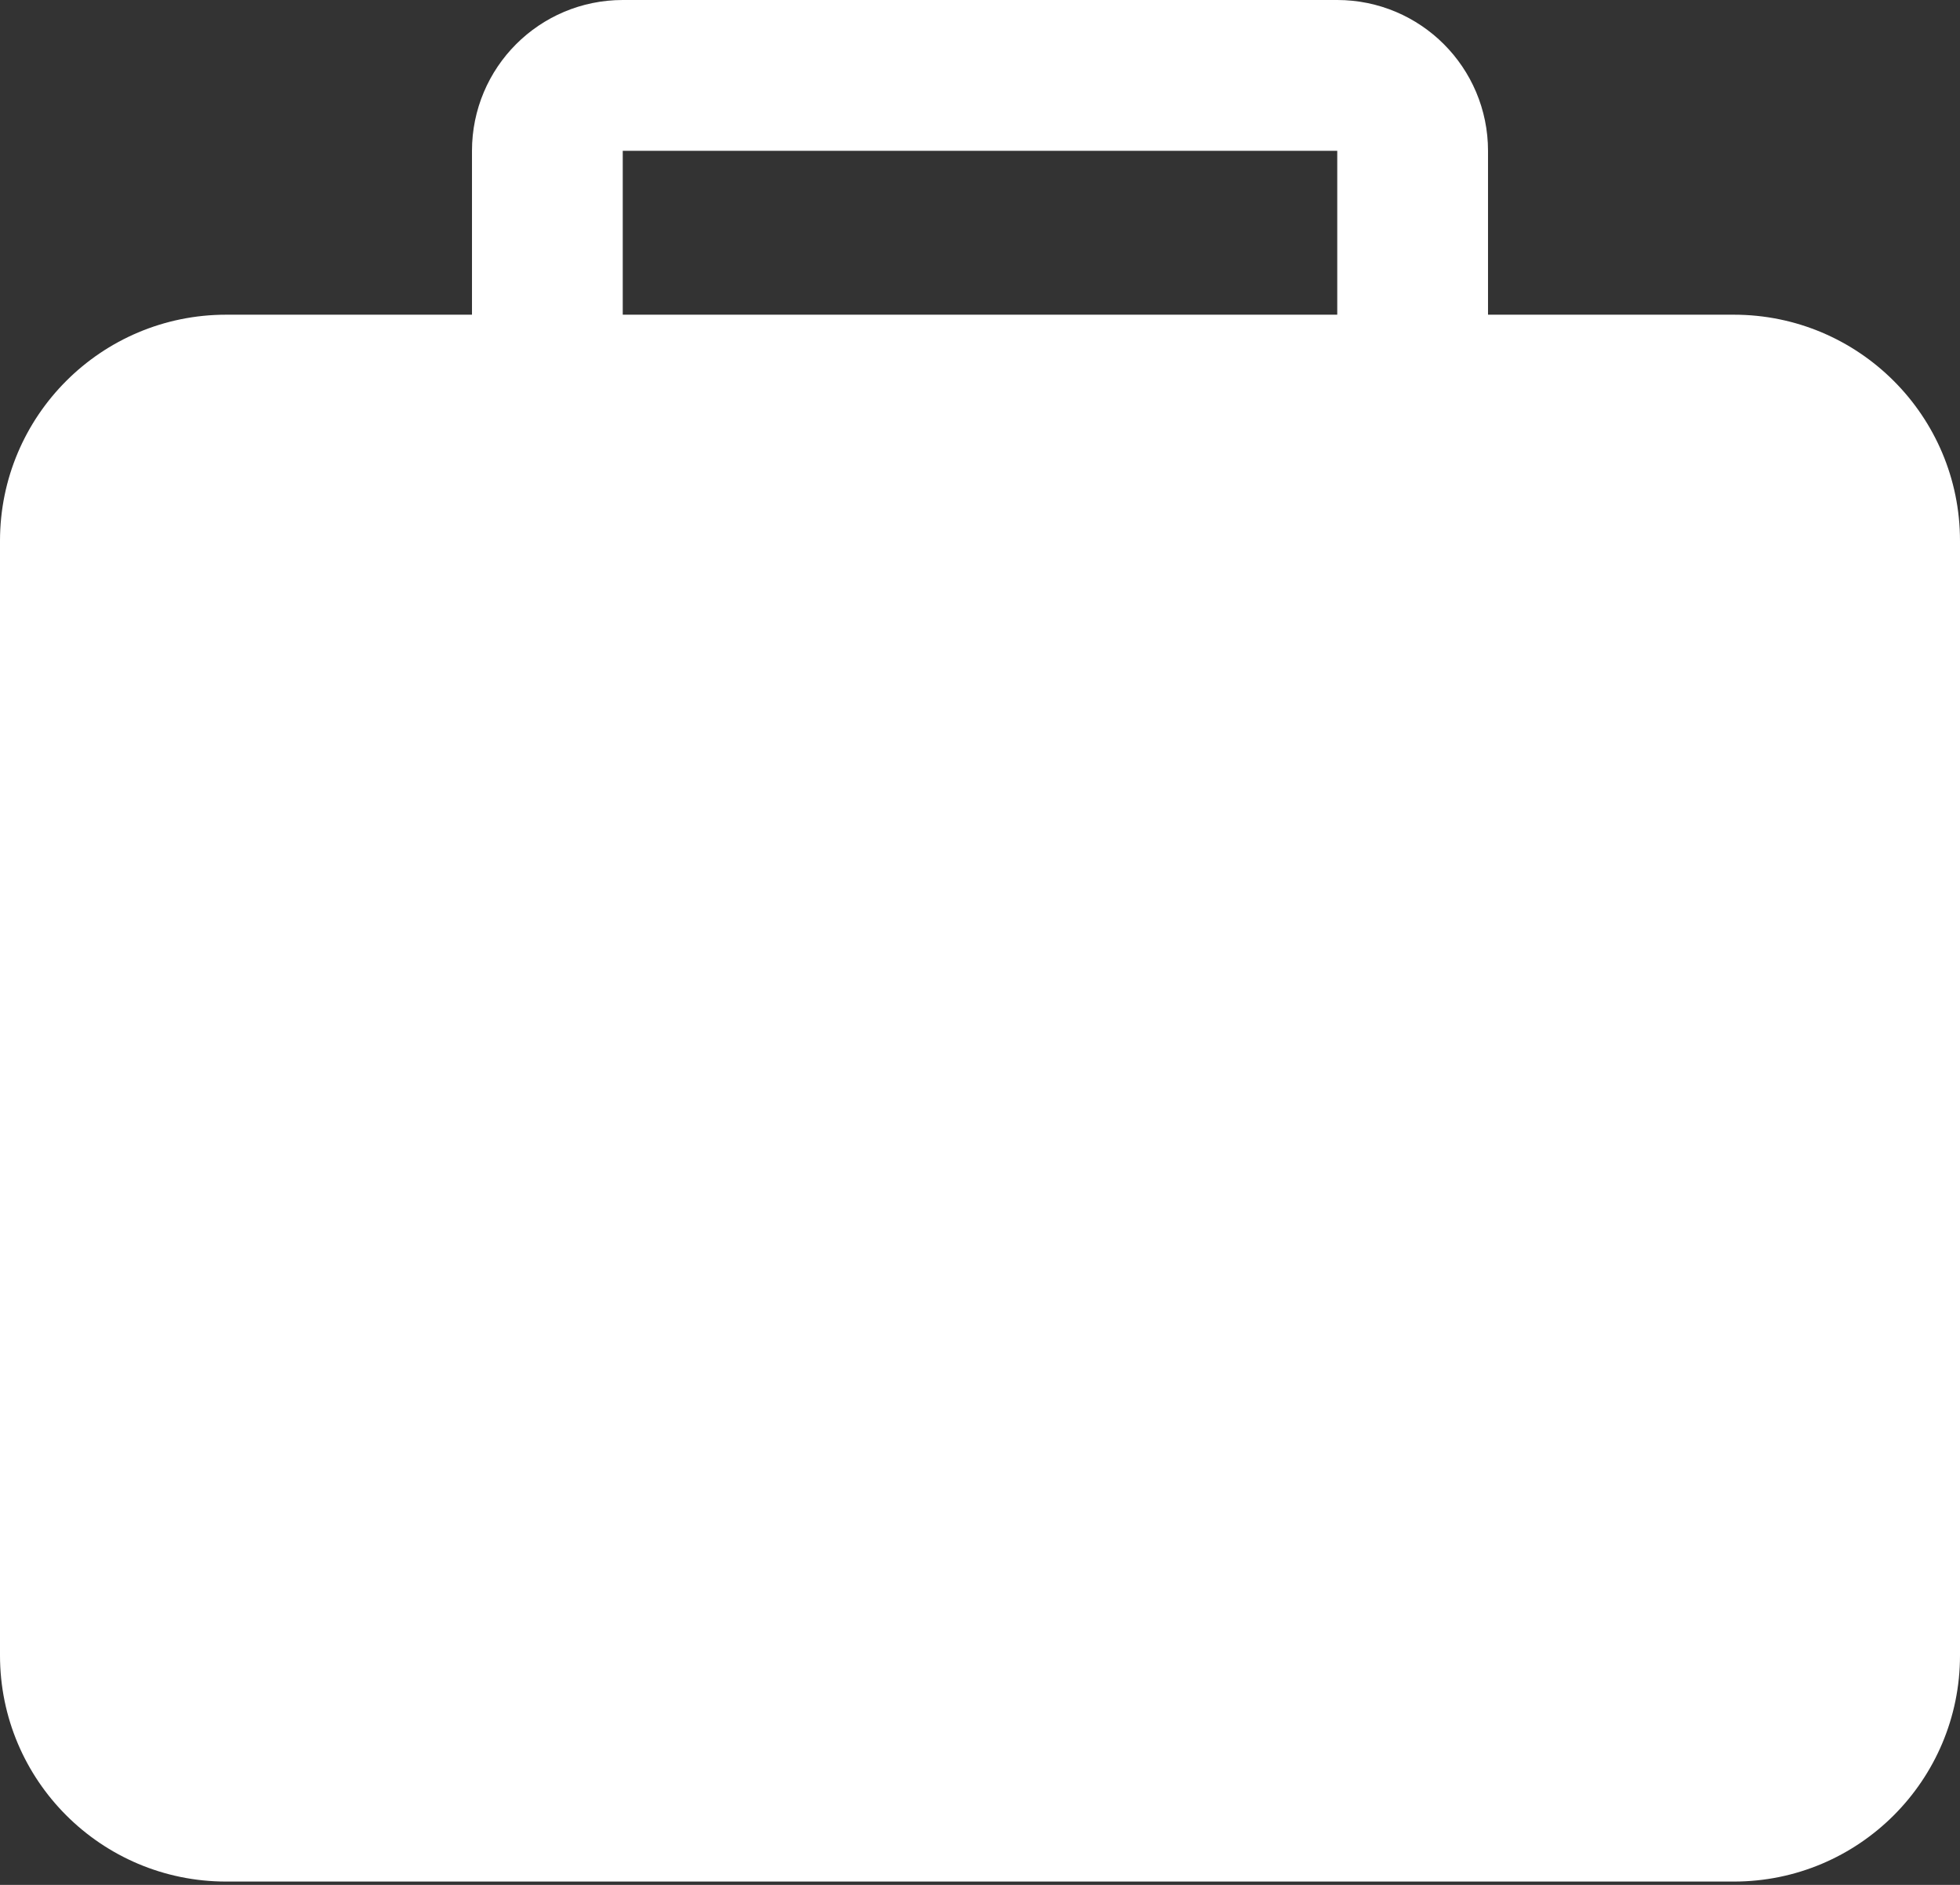
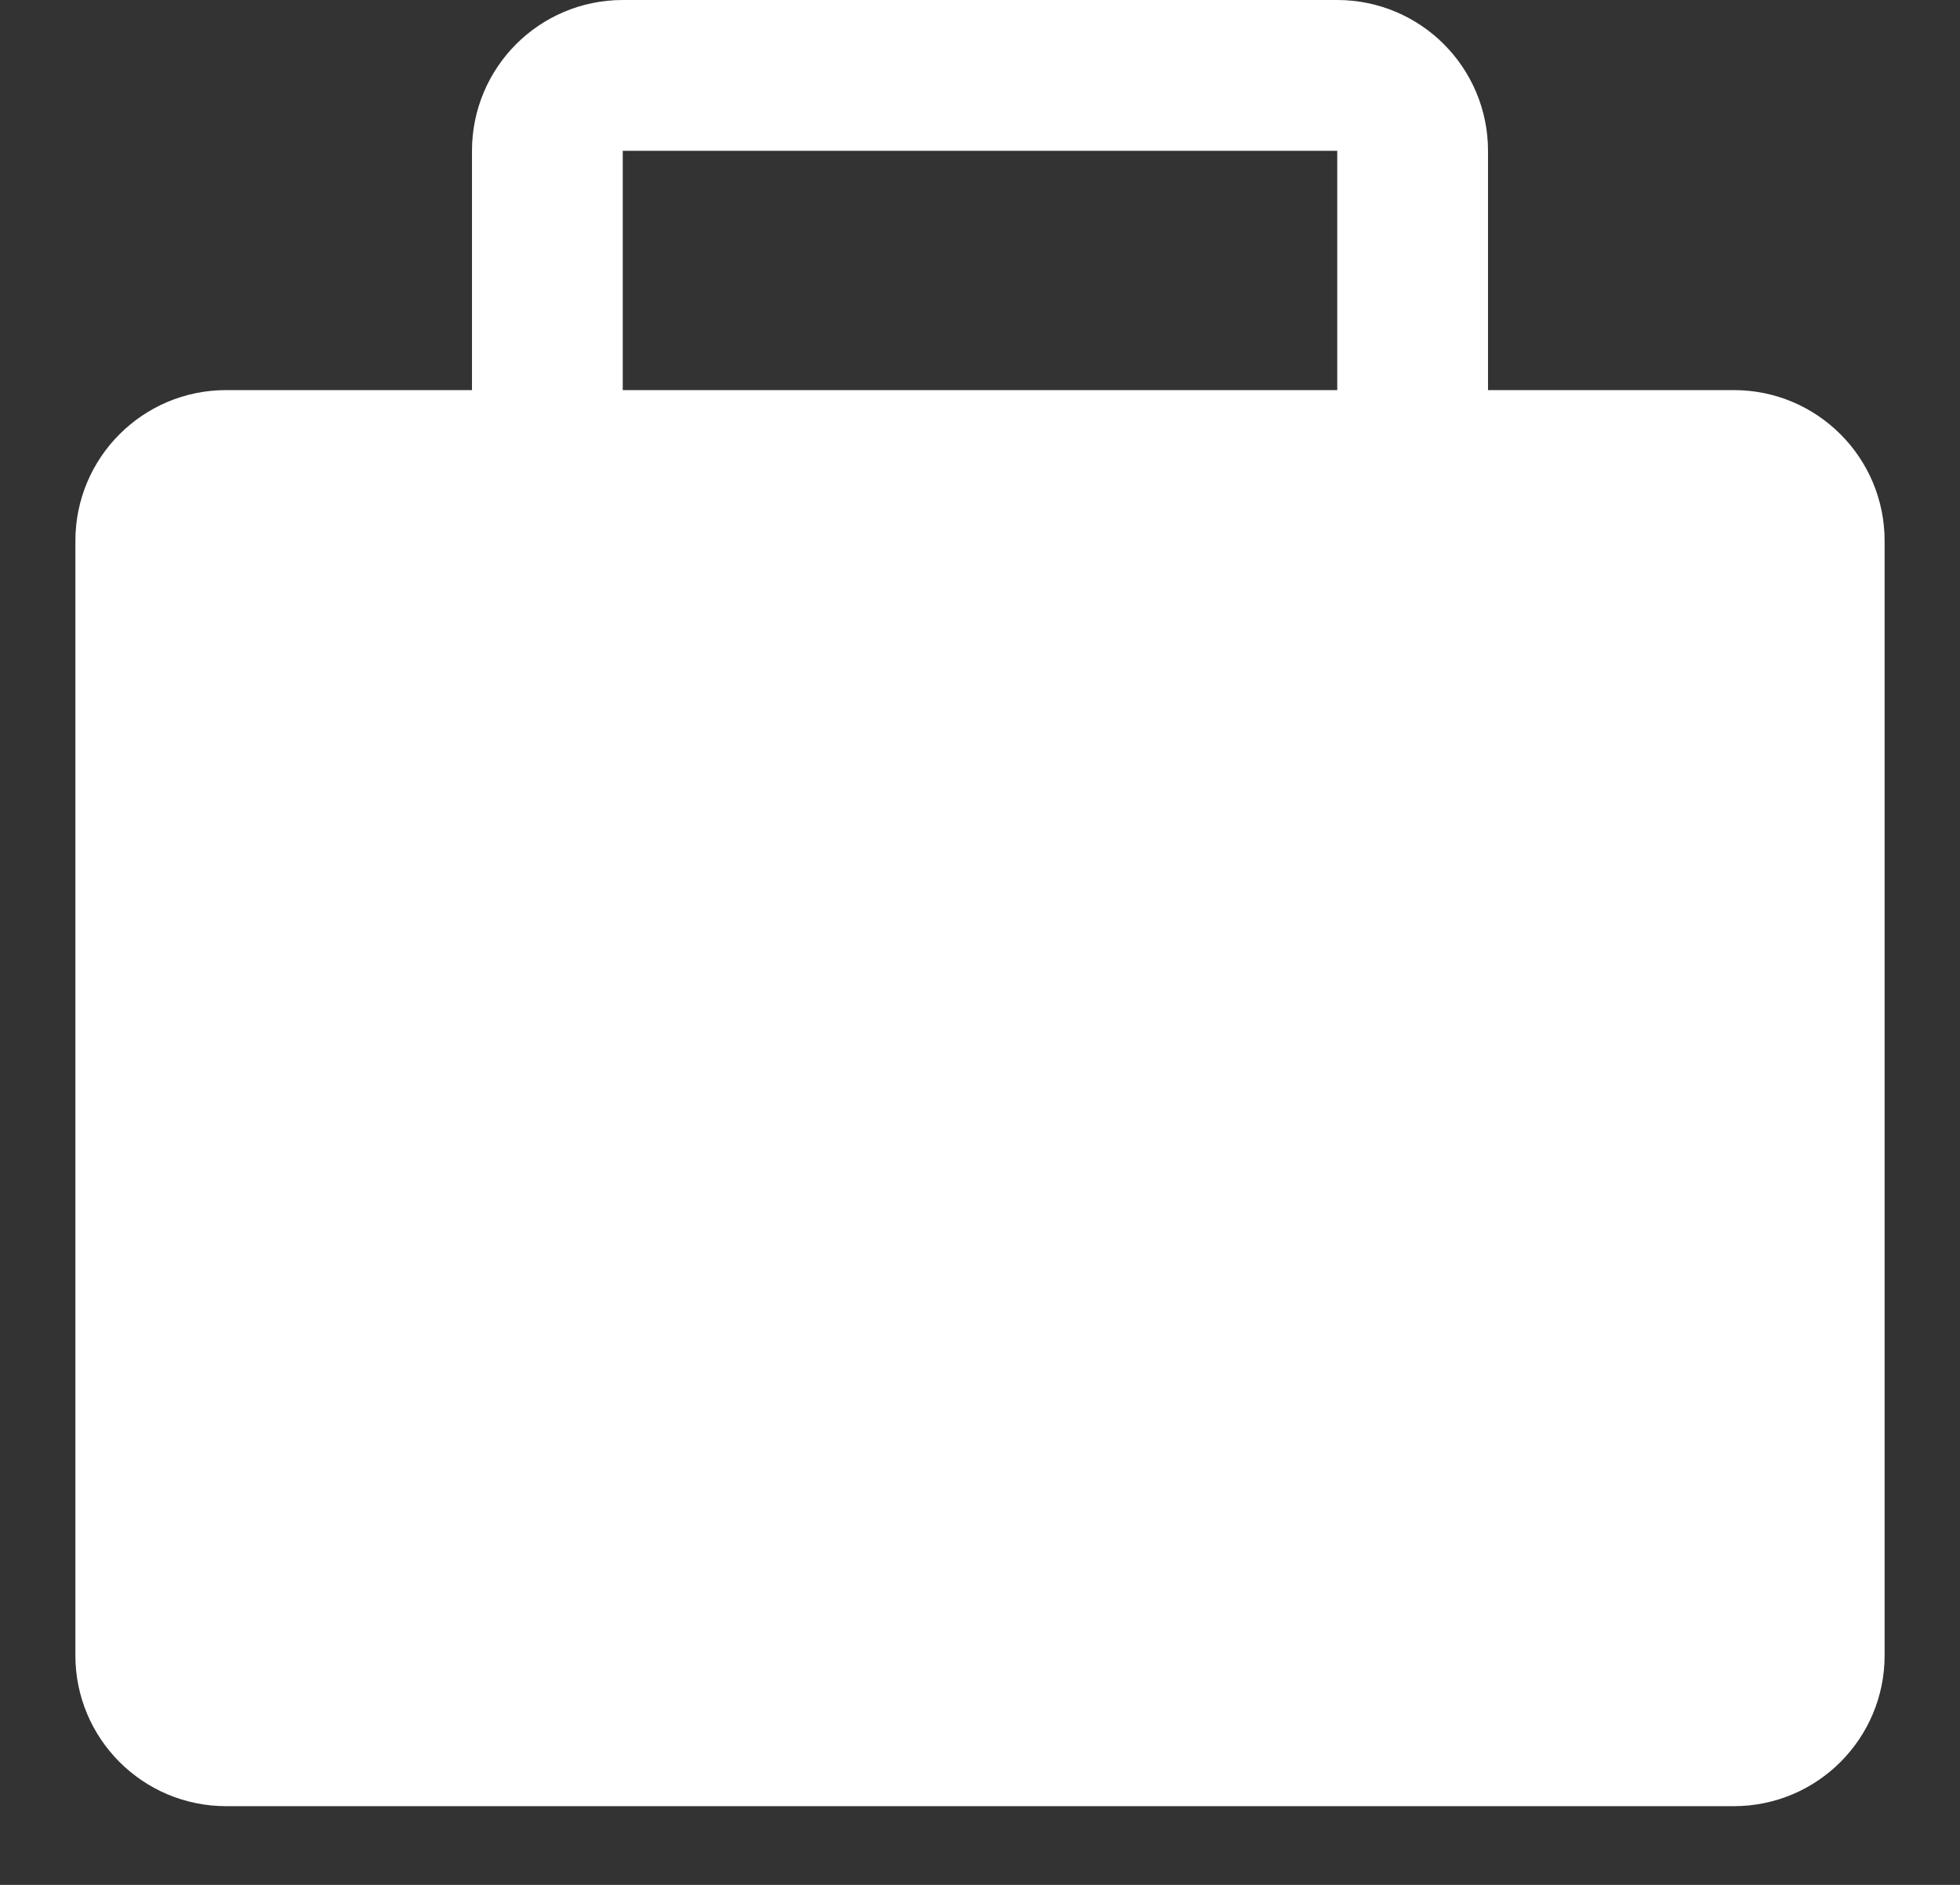
<svg xmlns="http://www.w3.org/2000/svg" width="26" height="25" viewBox="0 0 26 25" fill="none">
  <rect x="0" y="0" width="26" height="25" fill="#333333" stroke="none" />
  <path d="M1 7.174C1 6.069 1.895 5.174 3 5.174H23C24.105 5.174 25 6.069 25 7.174V21.956C25 23.061 24.105 23.956 23 23.956H3C1.895 23.956 1 23.061 1 21.956V7.174Z" fill="white" />
-   <path d="M3 5.174V6.174H23V5.174V4.174H3V5.174ZM25 7.174H24V21.956H25H26V7.174H25ZM23 23.956V22.956H3V23.956V24.956H23V23.956ZM1 21.956H2V7.174H1H0V21.956H1ZM3 23.956V22.956C2.448 22.956 2 22.509 2 21.956H1H0C0 23.613 1.343 24.956 3 24.956V23.956ZM25 21.956H24C24 22.509 23.552 22.956 23 22.956V23.956V24.956C24.657 24.956 26 23.613 26 21.956H25ZM23 5.174V6.174C23.552 6.174 24 6.622 24 7.174H25H26C26 5.517 24.657 4.174 23 4.174V5.174ZM3 5.174V4.174C1.343 4.174 0 5.517 0 7.174H1H2C2 6.622 2.448 6.174 3 6.174V5.174Z" fill="white" />
  <path d="M18.739 9.348V2C18.739 1.448 18.291 1 17.739 1H8.261C7.708 1 7.261 1.448 7.261 2V9.348" stroke="white" stroke-width="2" stroke-linejoin="round" />
</svg>